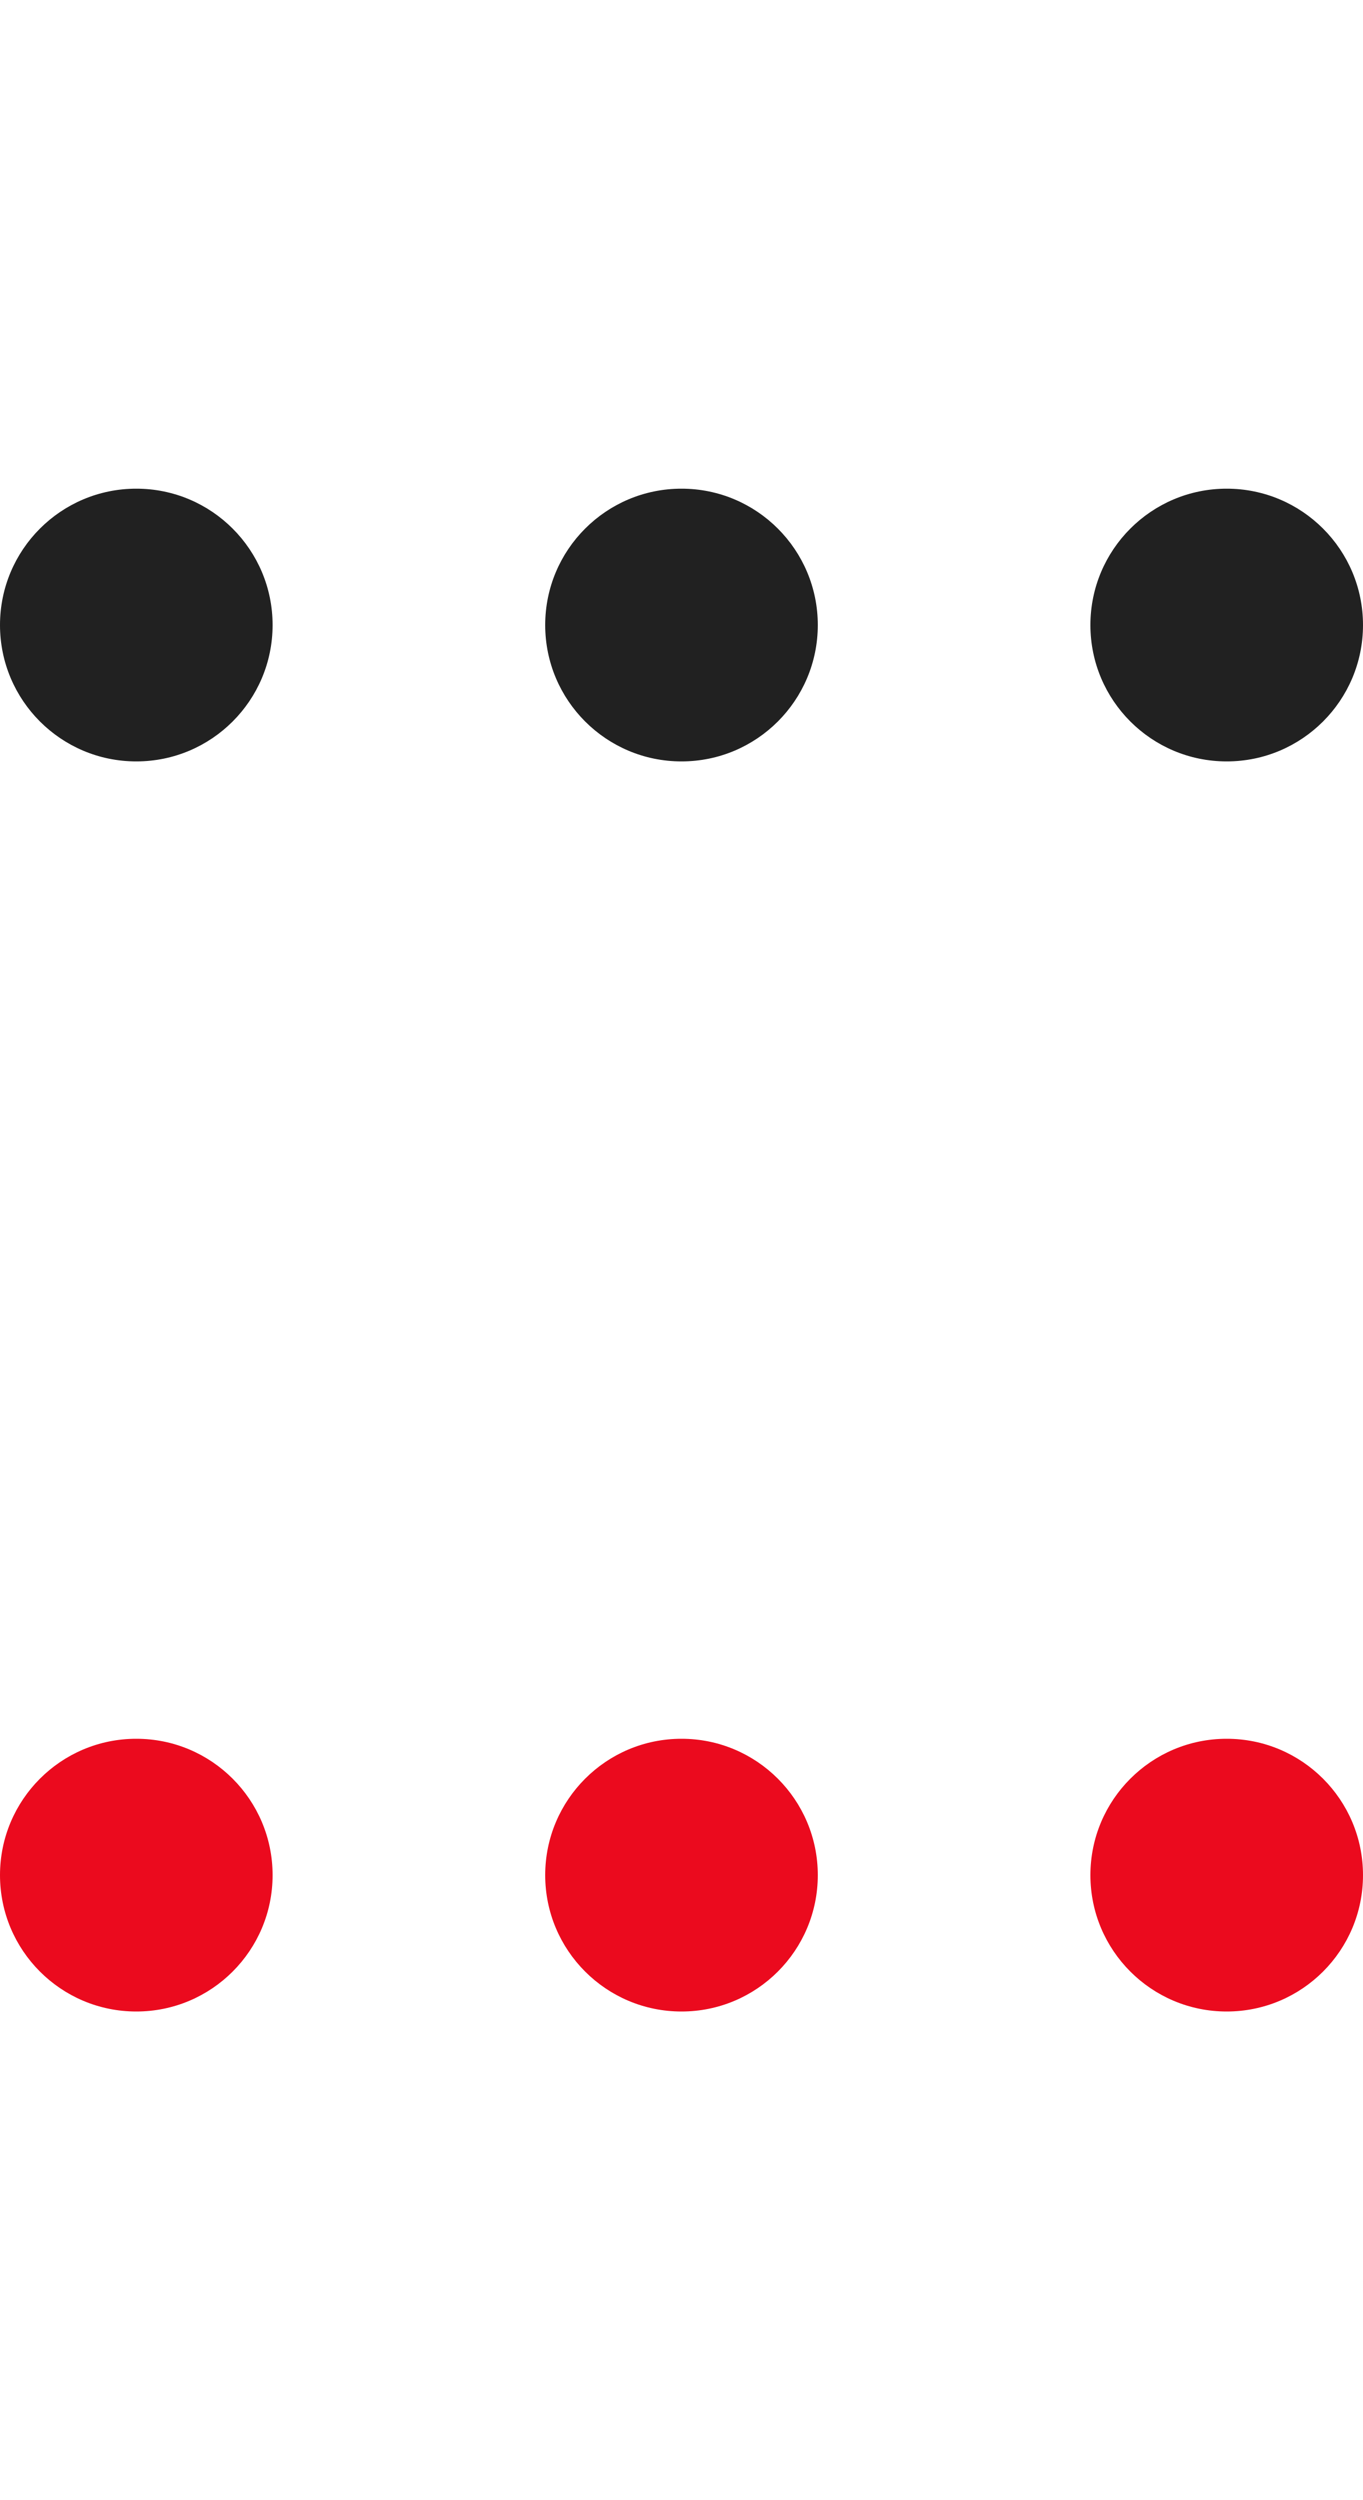
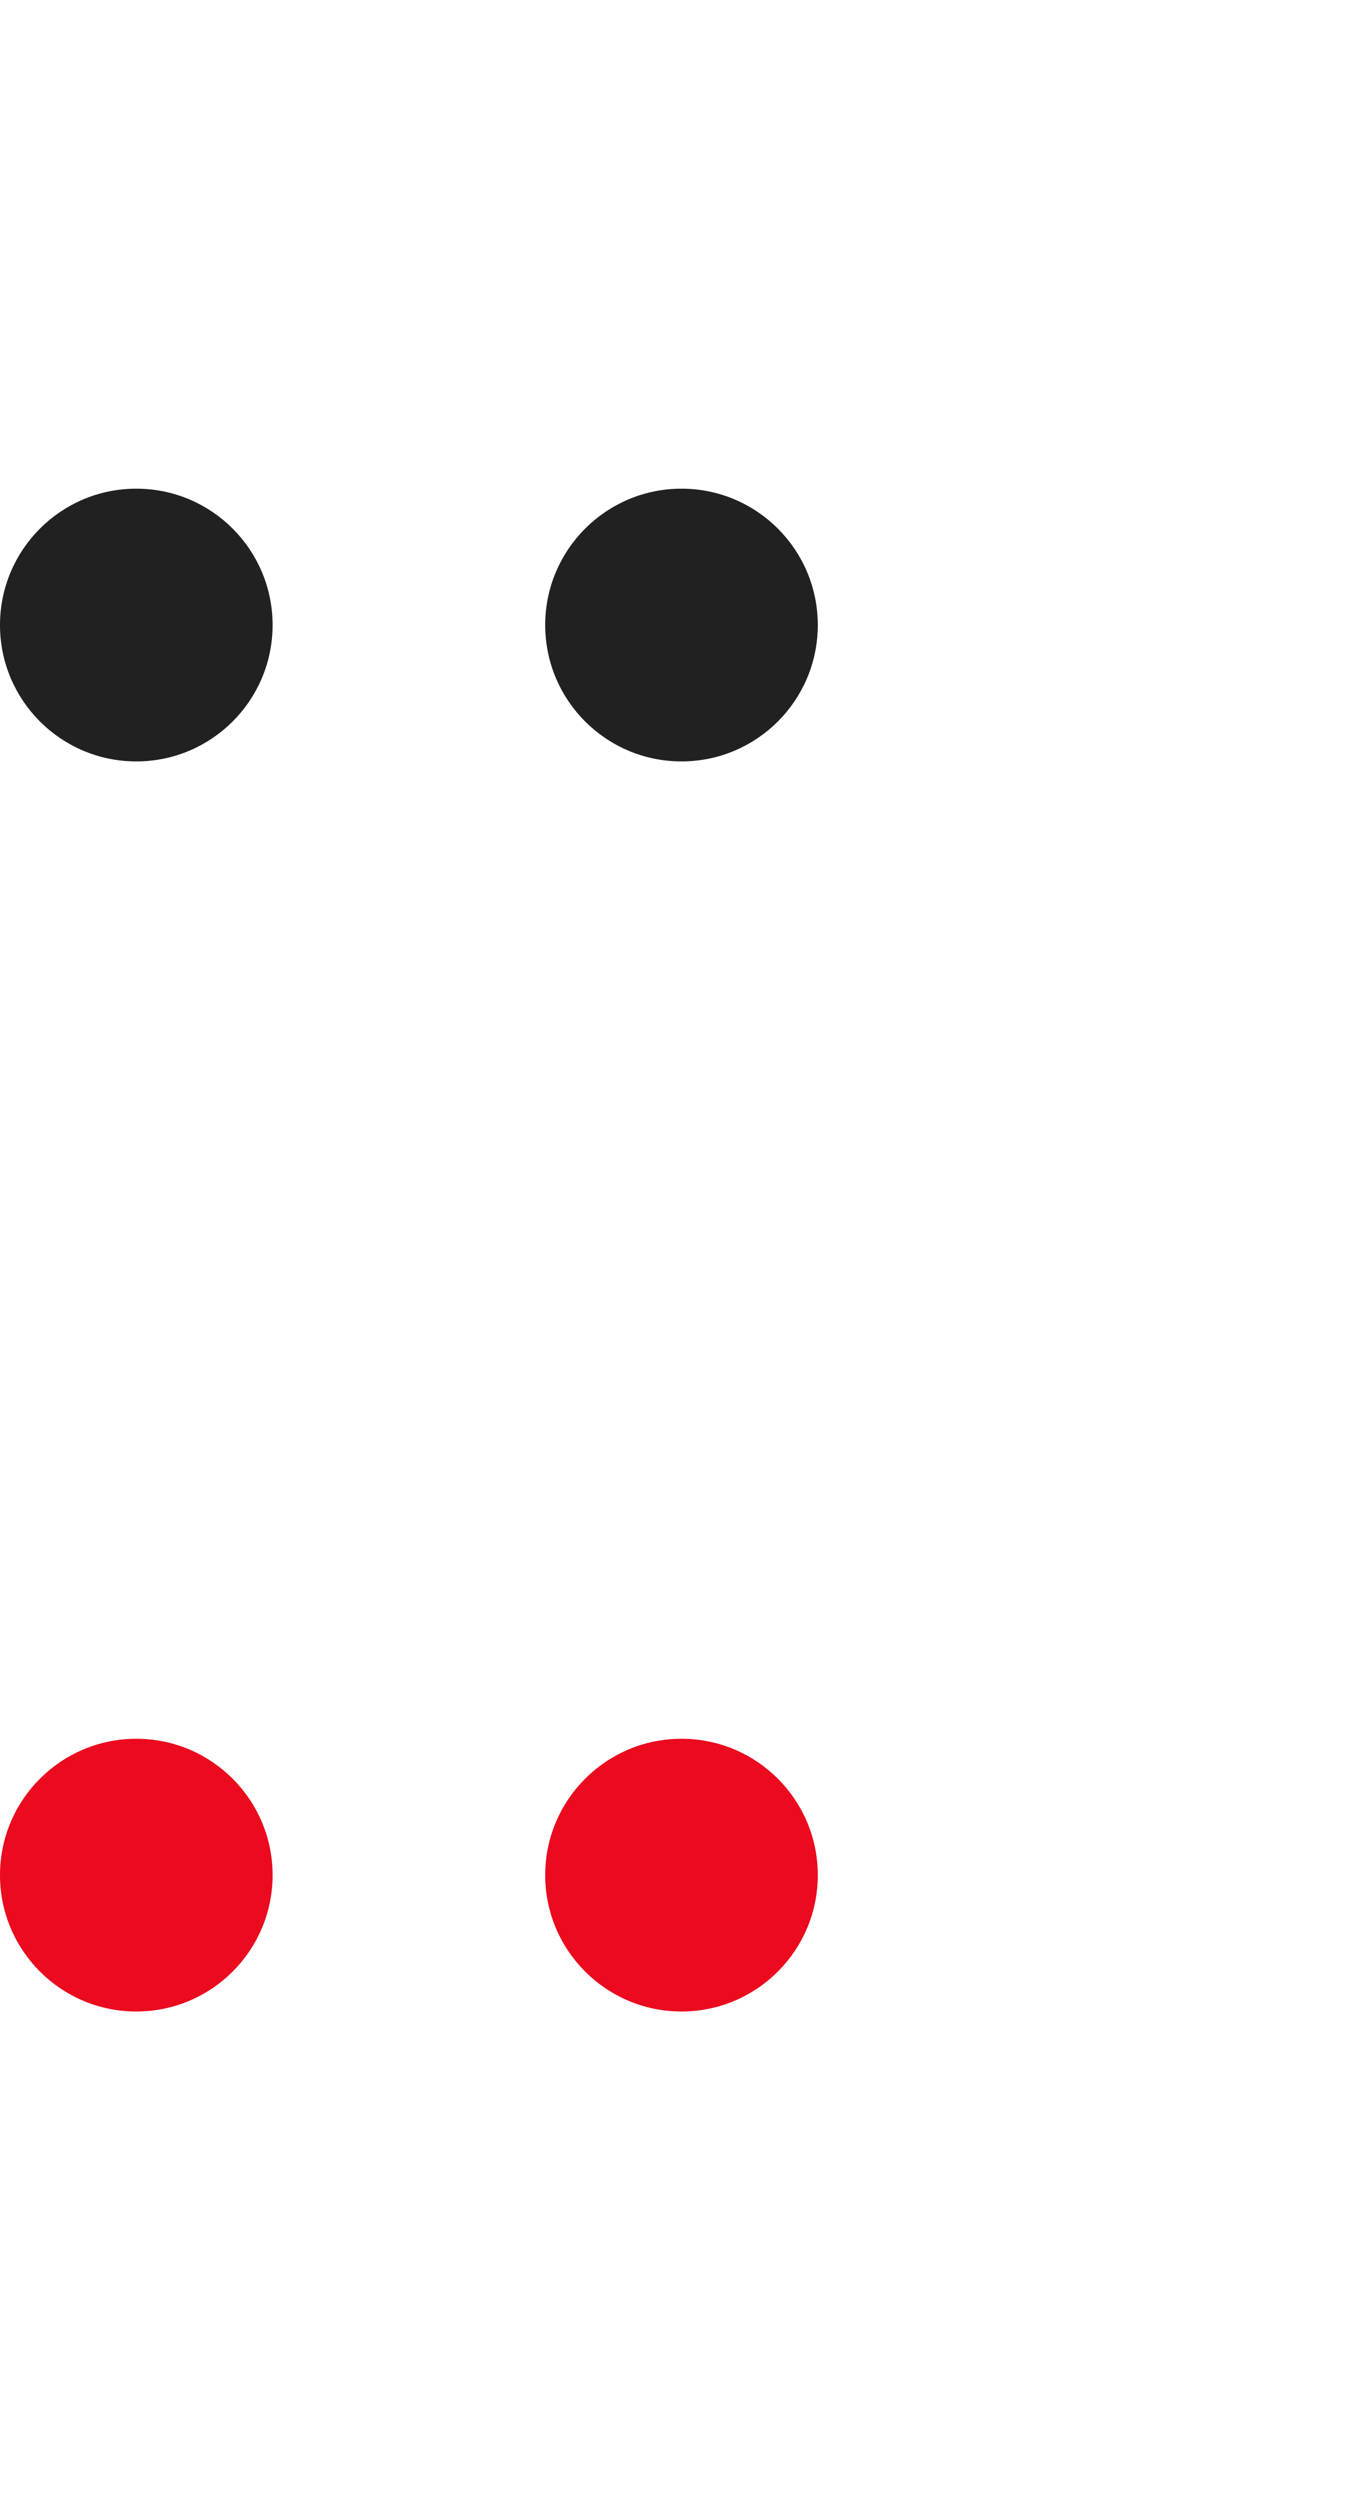
<svg xmlns="http://www.w3.org/2000/svg" width="24" height="44" viewBox="0 0 24 44">
  <path fill="none" d="M0 0h24v22H0z" />
  <g fill="#212121">
    <circle cx="2.4" cy="11" r="2.4" />
-     <circle cx="21.6" cy="11" r="2.4" />
    <circle cx="12" cy="11" r="2.4" />
  </g>
  <g>
    <path fill="none" d="M0 22h24v22H0z" />
    <g fill="#EB0A1E">
      <circle cx="2.4" cy="33" r="2.4" />
-       <circle cx="21.6" cy="33" r="2.4" />
      <circle cx="12" cy="33" r="2.4" />
    </g>
  </g>
</svg>